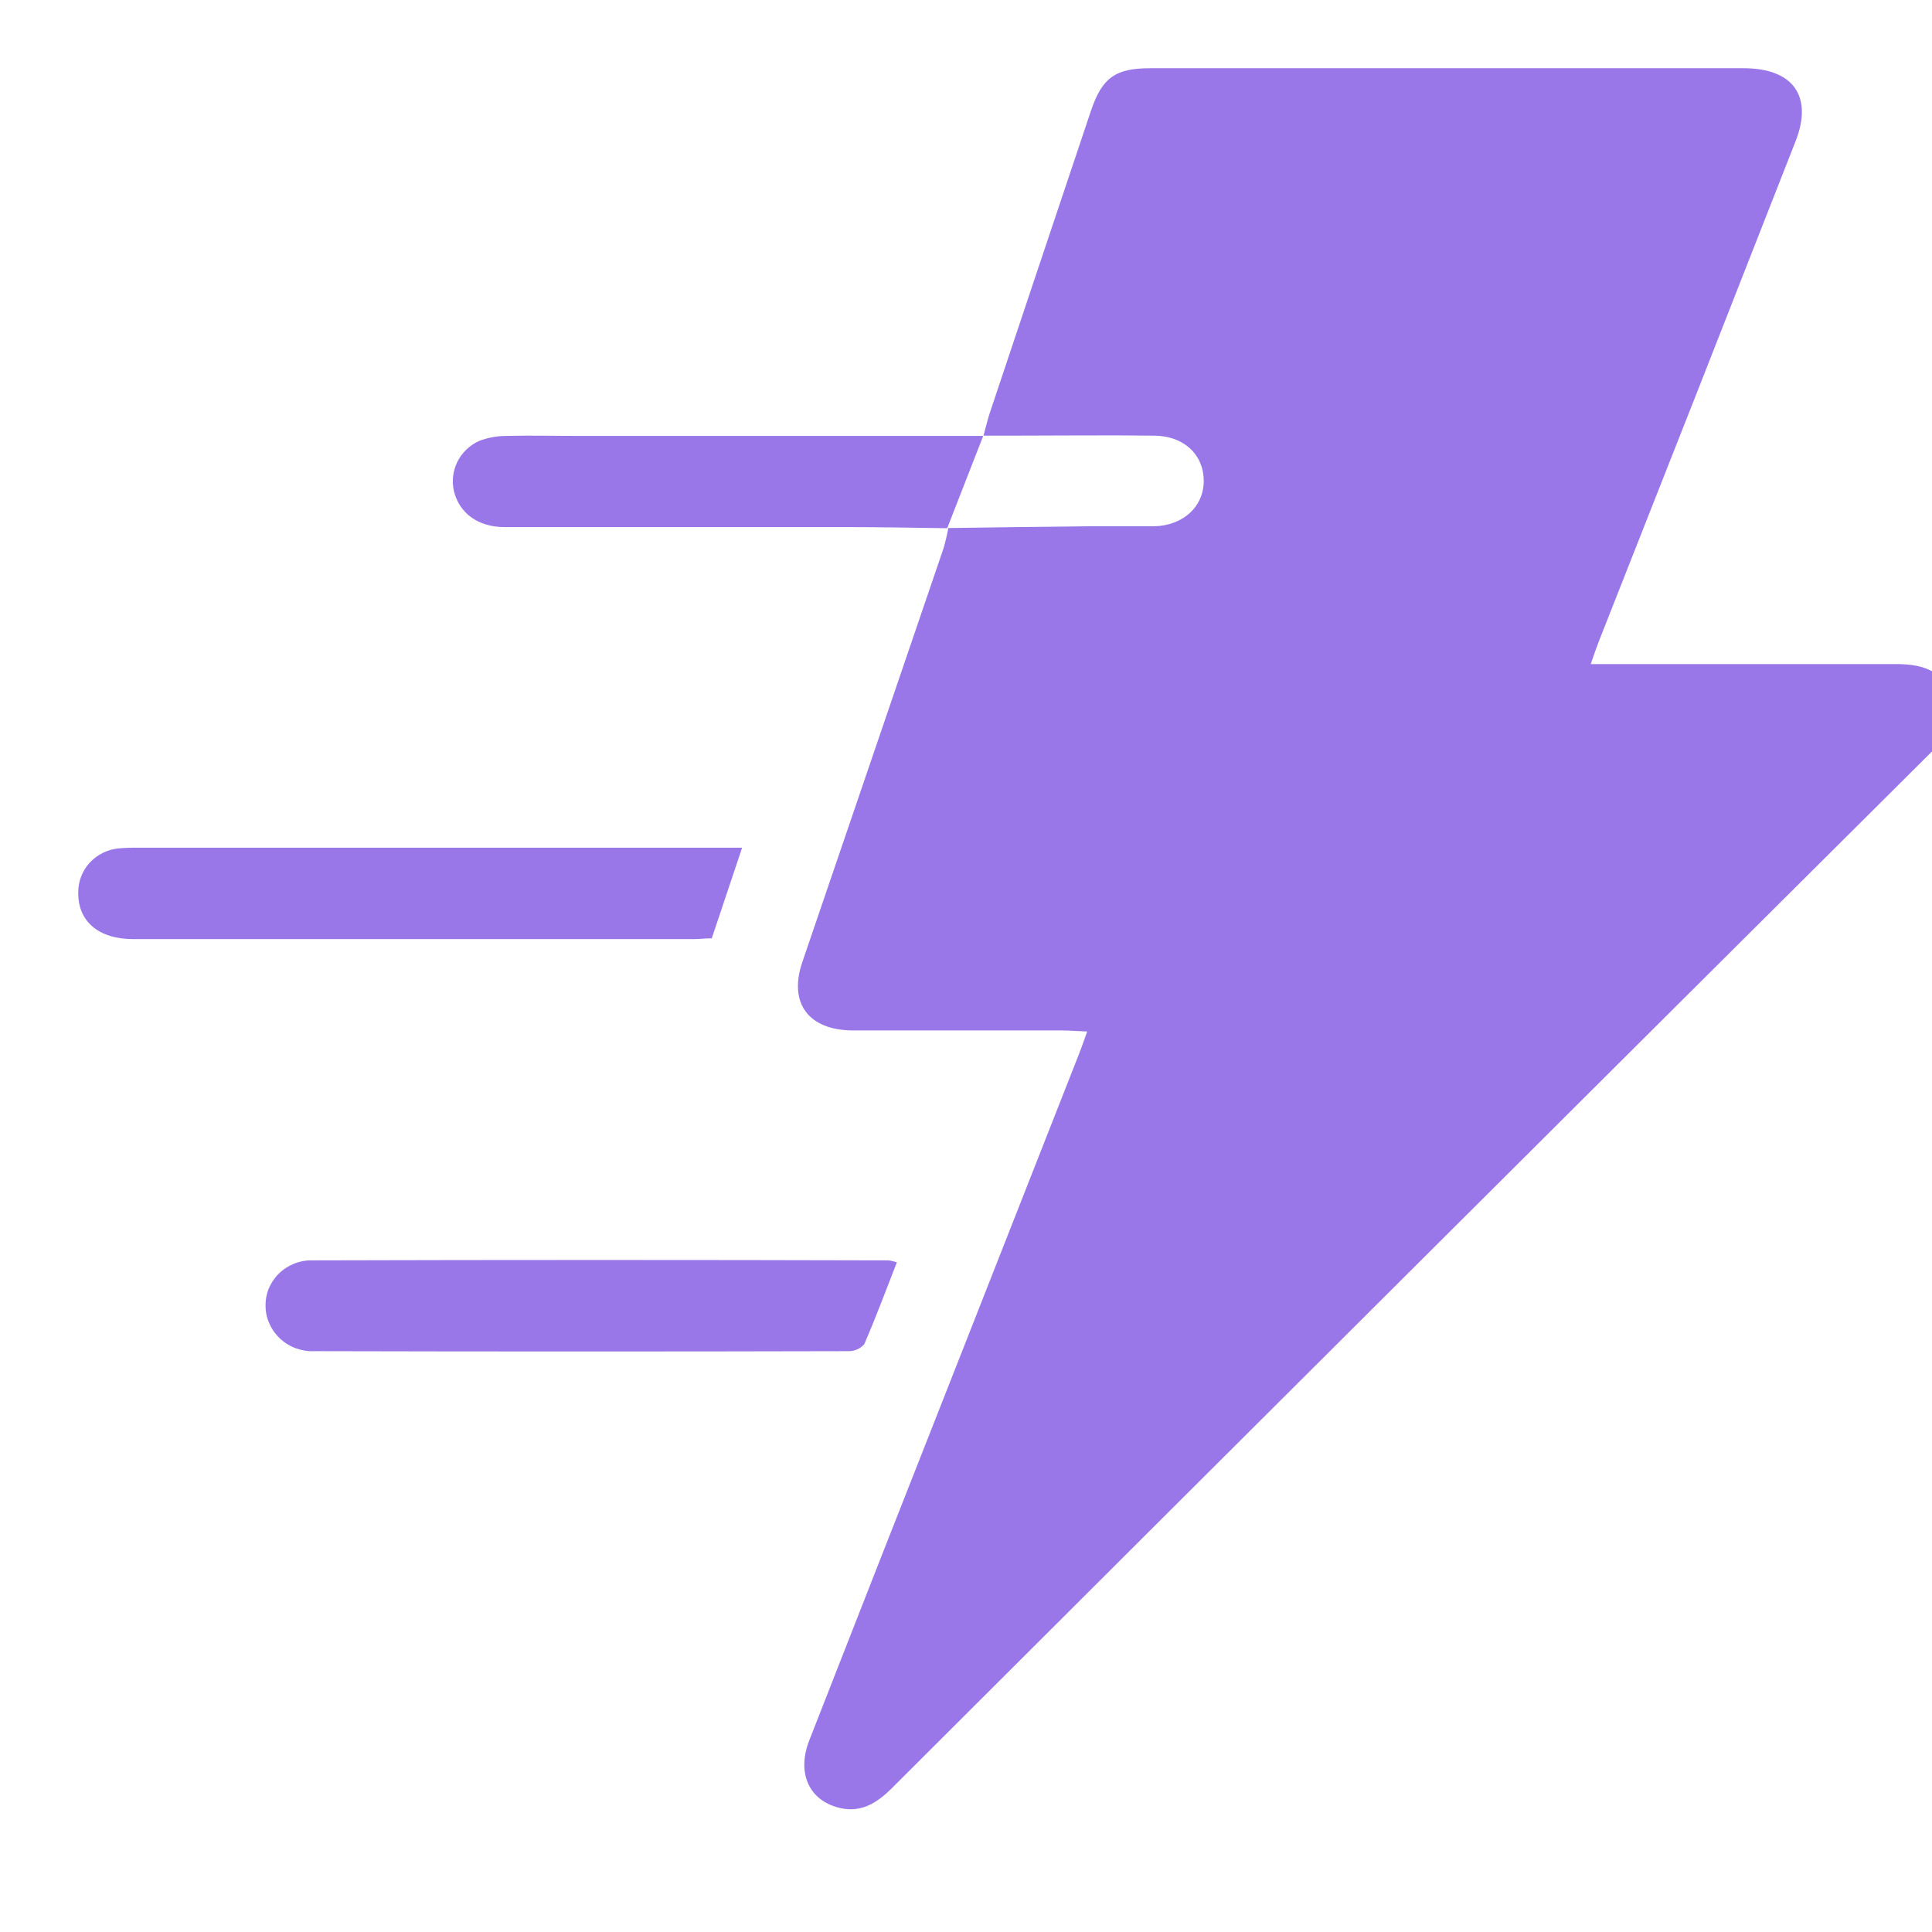
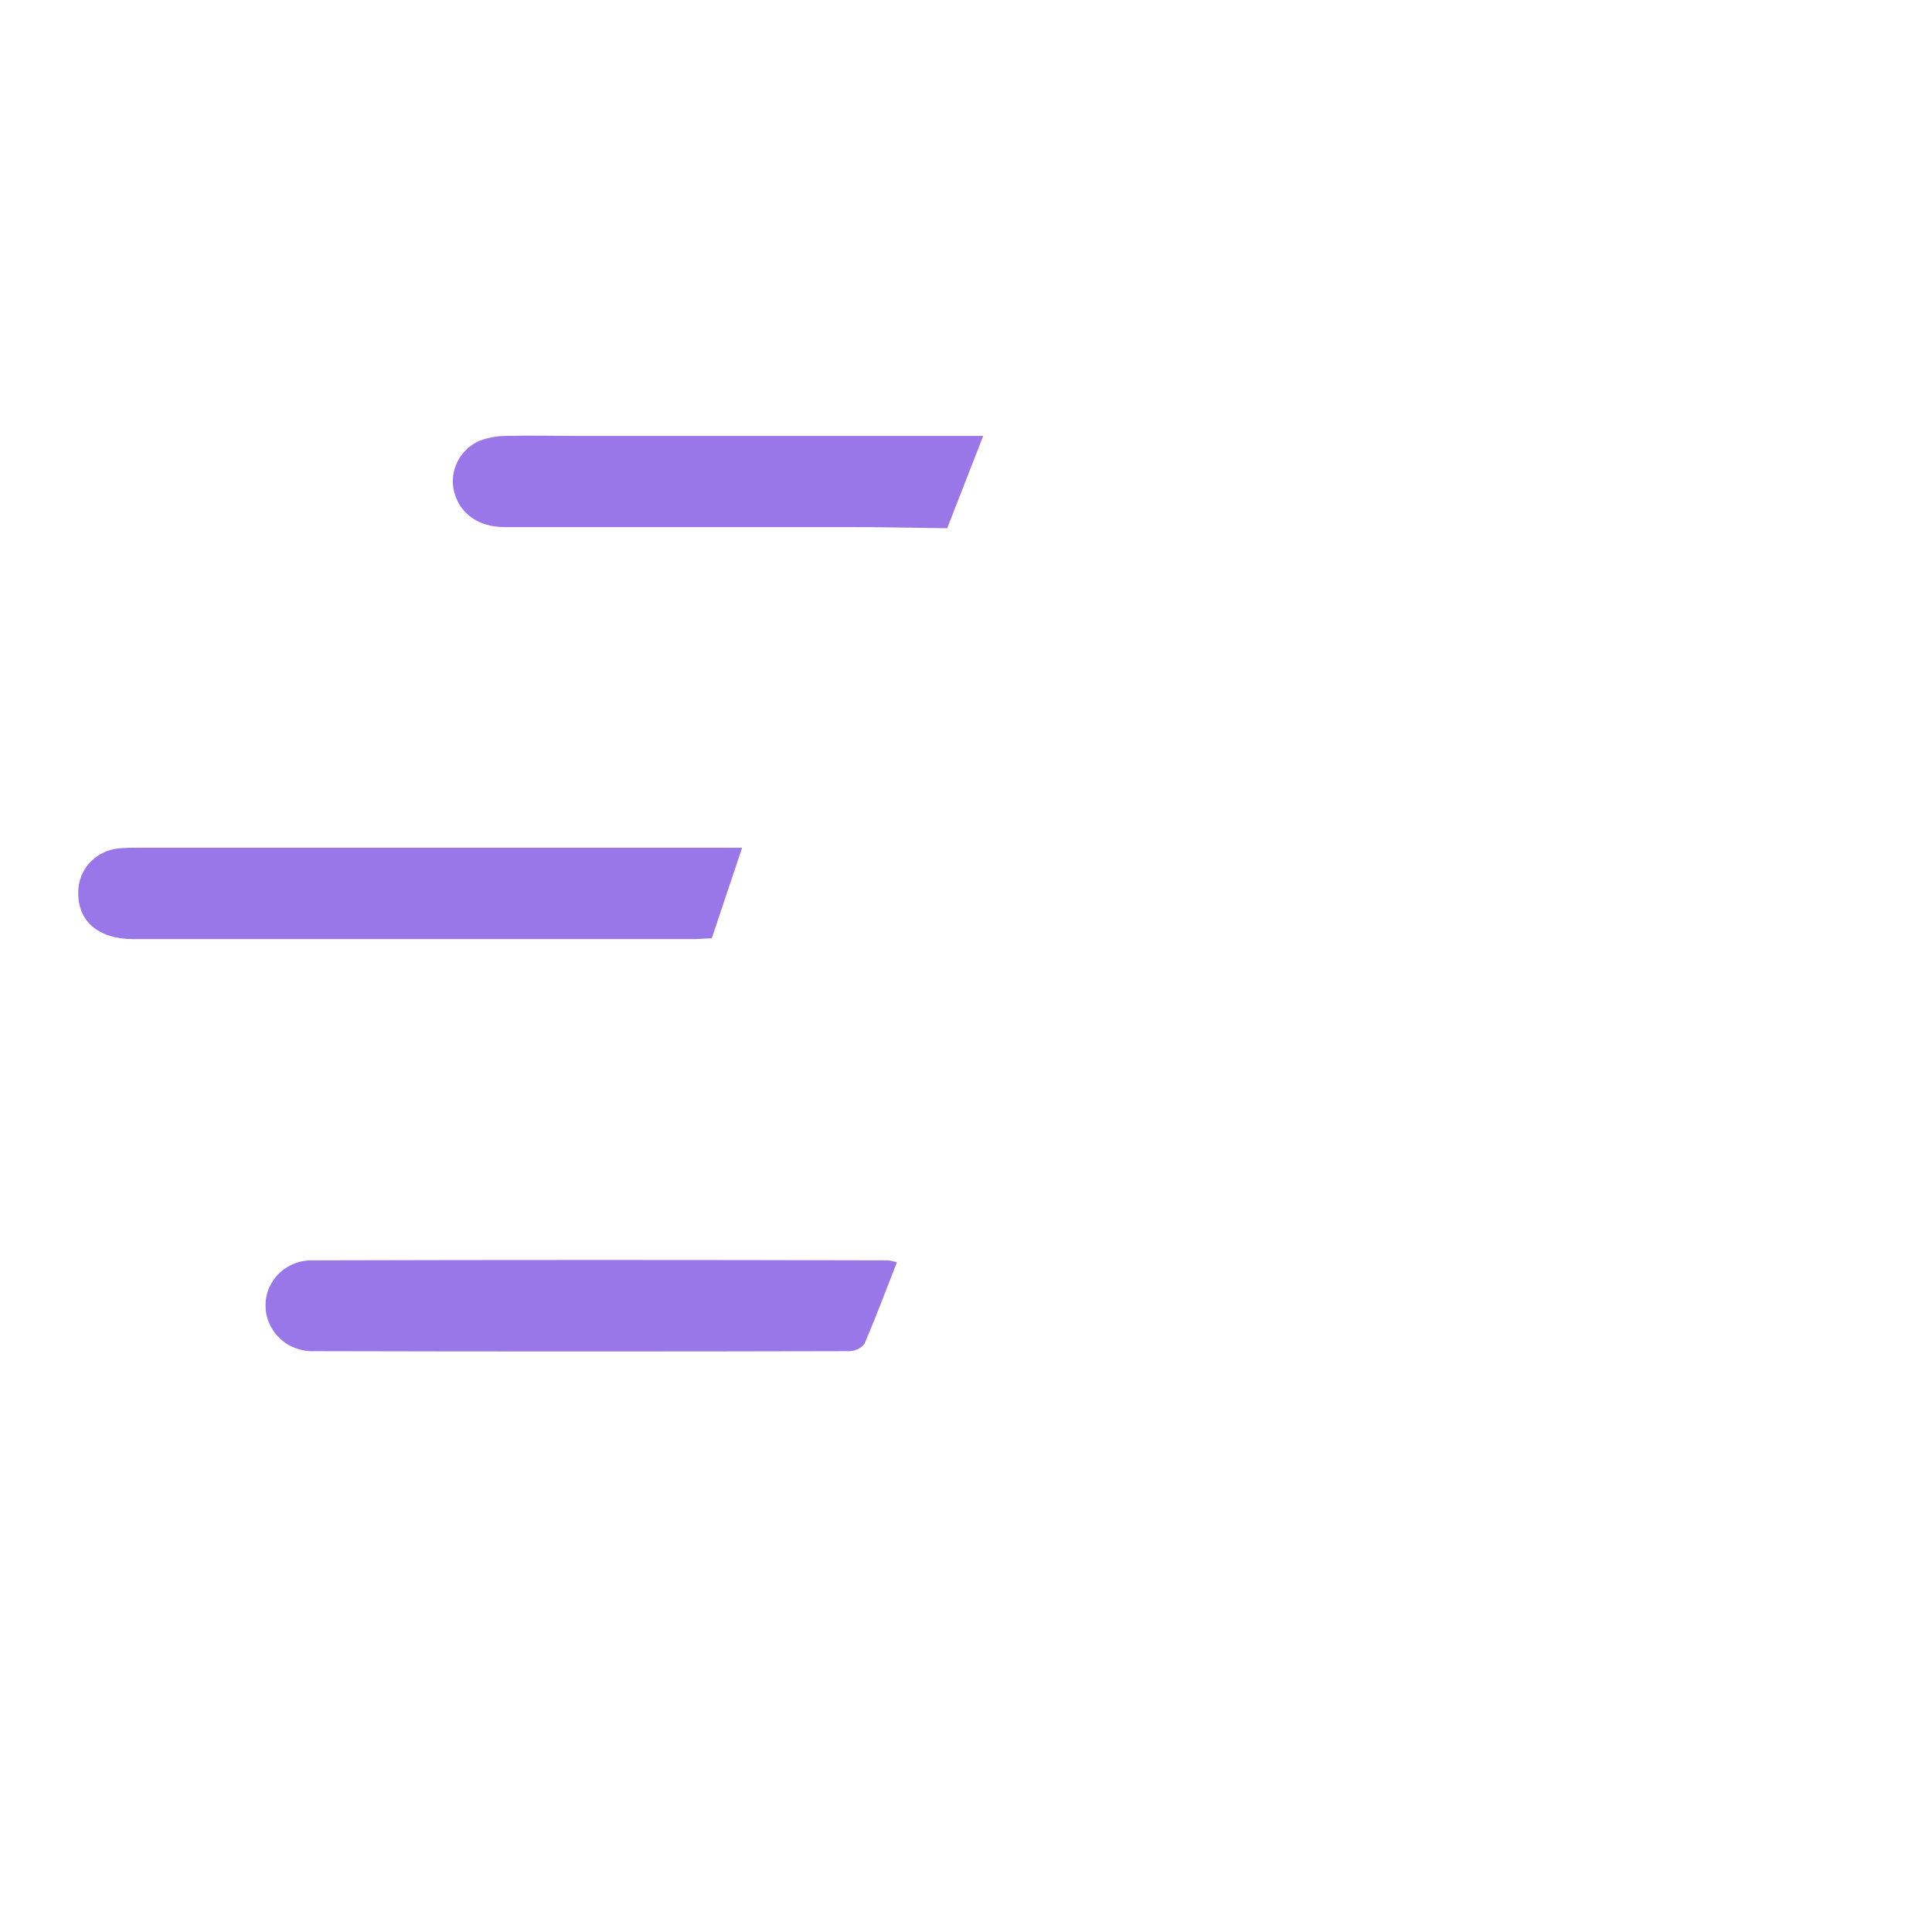
<svg xmlns="http://www.w3.org/2000/svg" width="22" height="22" viewBox="0 0 22 22" fill="none">
  <g id="Group 1000004109">
    <g id="éç¦»æ¨¡å¼">
-       <path id="Vector" d="M10.79 6.013C11.314 6.006 11.839 5.998 12.362 5.993C12.621 5.993 12.88 5.993 13.139 5.993C13.477 5.986 13.712 5.764 13.707 5.467C13.702 5.17 13.476 4.965 13.148 4.961C12.597 4.954 12.044 4.961 11.495 4.961H11.199C11.23 4.848 11.248 4.771 11.273 4.696C11.655 3.552 12.038 2.409 12.421 1.267C12.548 0.889 12.695 0.777 13.096 0.777C15.349 0.777 17.603 0.777 19.856 0.777C20.42 0.777 20.647 1.097 20.447 1.607C19.706 3.499 18.962 5.391 18.215 7.281C18.183 7.362 18.154 7.445 18.114 7.562H18.407C19.467 7.562 20.527 7.562 21.587 7.562C21.859 7.562 22.089 7.616 22.206 7.878C22.323 8.141 22.214 8.345 22.021 8.536C18.066 12.471 14.113 16.412 10.16 20.358C9.98 20.538 9.787 20.66 9.517 20.575C9.2 20.477 9.076 20.172 9.216 19.816C9.772 18.394 10.33 16.974 10.89 15.554L12.288 11.999C12.317 11.925 12.343 11.849 12.38 11.746C12.271 11.742 12.18 11.734 12.097 11.734C11.304 11.734 10.511 11.734 9.719 11.734C9.204 11.734 8.975 11.421 9.138 10.95C9.673 9.382 10.208 7.815 10.743 6.247C10.765 6.171 10.784 6.094 10.798 6.016L10.79 6.013Z" fill="#9A77E8" />
      <path id="Vector_2" d="M8.451 9.652L8.105 10.685C8.03 10.685 7.963 10.694 7.897 10.694H1.519C1.118 10.694 0.884 10.488 0.891 10.158C0.891 10.035 0.937 9.916 1.021 9.824C1.106 9.732 1.222 9.674 1.347 9.661C1.422 9.654 1.497 9.652 1.572 9.653H8.451V9.652Z" fill="#9A77E8" />
      <path id="Vector_3" d="M10.213 14.374C10.09 14.688 9.975 14.999 9.842 15.305C9.821 15.331 9.794 15.351 9.763 15.365C9.732 15.379 9.699 15.386 9.665 15.386C7.638 15.391 5.611 15.391 3.585 15.386C3.513 15.39 3.442 15.379 3.375 15.355C3.308 15.332 3.246 15.295 3.194 15.248C3.142 15.2 3.1 15.143 3.071 15.079C3.041 15.016 3.025 14.947 3.024 14.878C3.022 14.808 3.034 14.739 3.06 14.674C3.087 14.61 3.126 14.551 3.176 14.502C3.227 14.452 3.287 14.414 3.353 14.388C3.419 14.362 3.49 14.35 3.561 14.352C5.747 14.346 7.932 14.346 10.116 14.352C10.149 14.356 10.181 14.364 10.213 14.374Z" fill="#9A77E8" />
      <path id="Vector_4" d="M10.793 6.015C10.41 6.01 10.028 6.002 9.644 6.002C8.345 6.002 7.045 6.002 5.745 6.002C5.444 6.002 5.23 5.844 5.169 5.592C5.143 5.48 5.157 5.363 5.208 5.259C5.259 5.156 5.345 5.073 5.451 5.023C5.551 4.984 5.657 4.964 5.764 4.964C6.047 4.957 6.331 4.964 6.614 4.964H11.196L10.786 6.015H10.793Z" fill="#9A77E8" />
    </g>
  </g>
</svg>